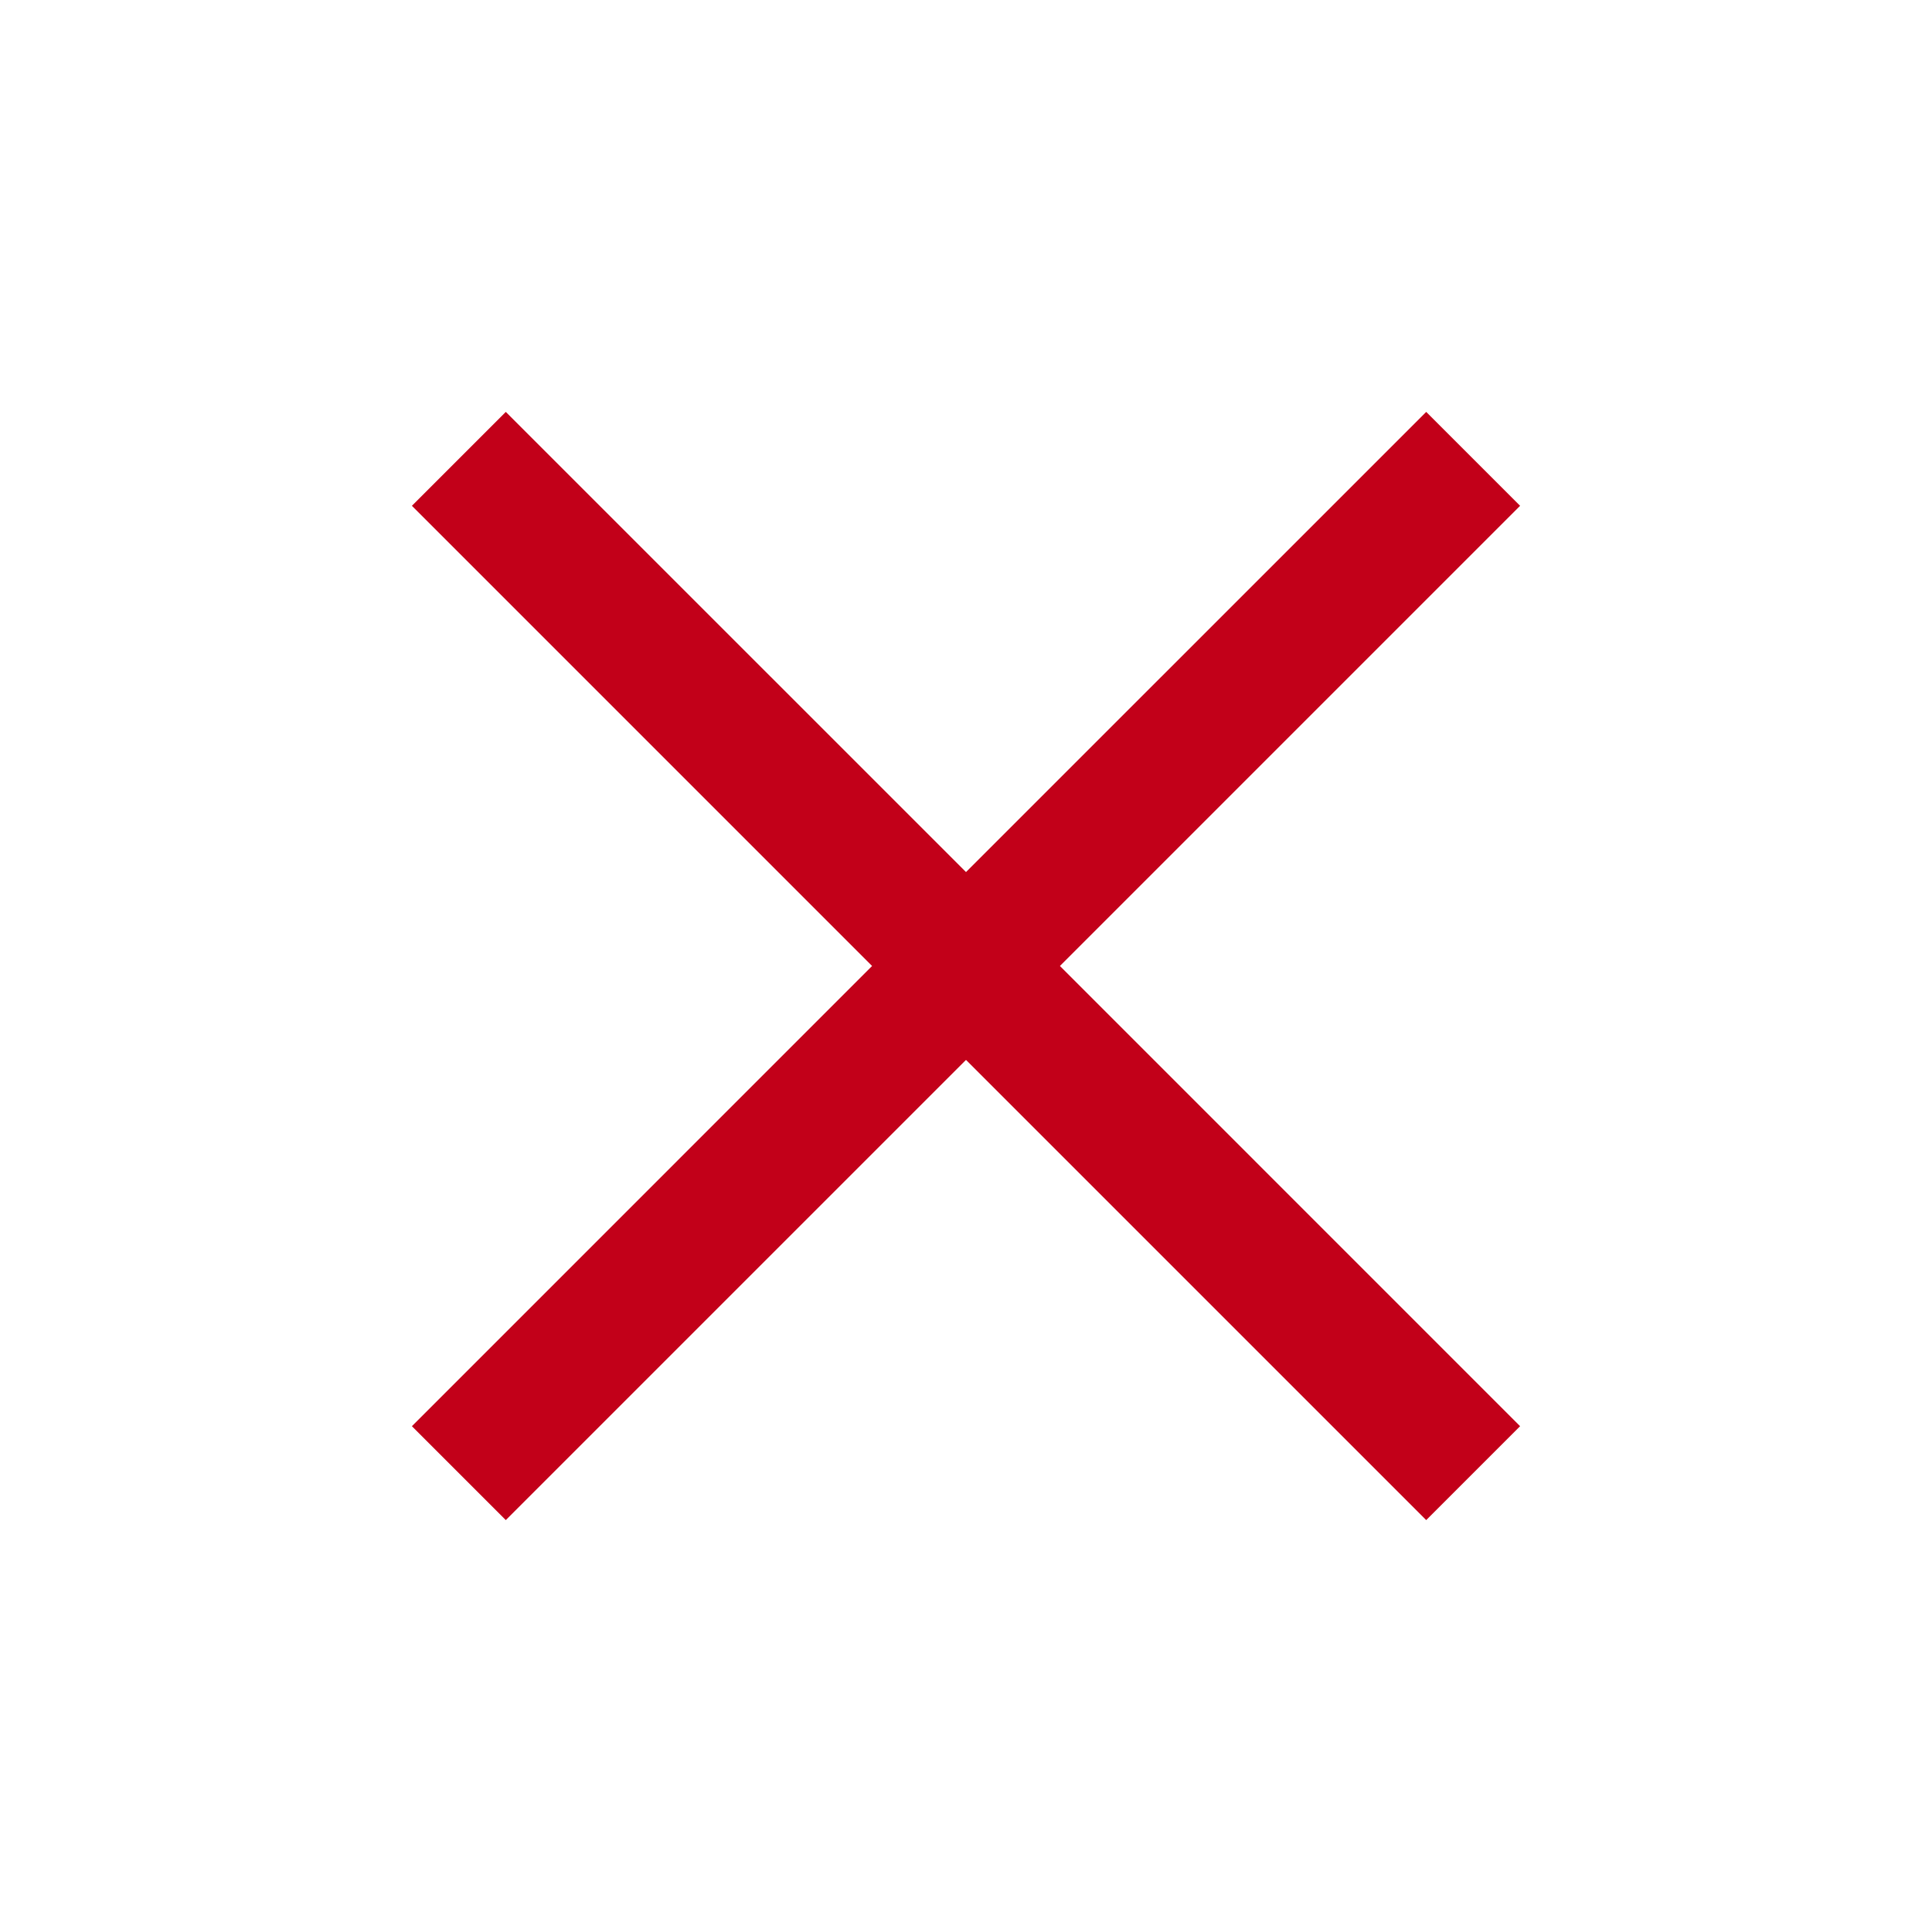
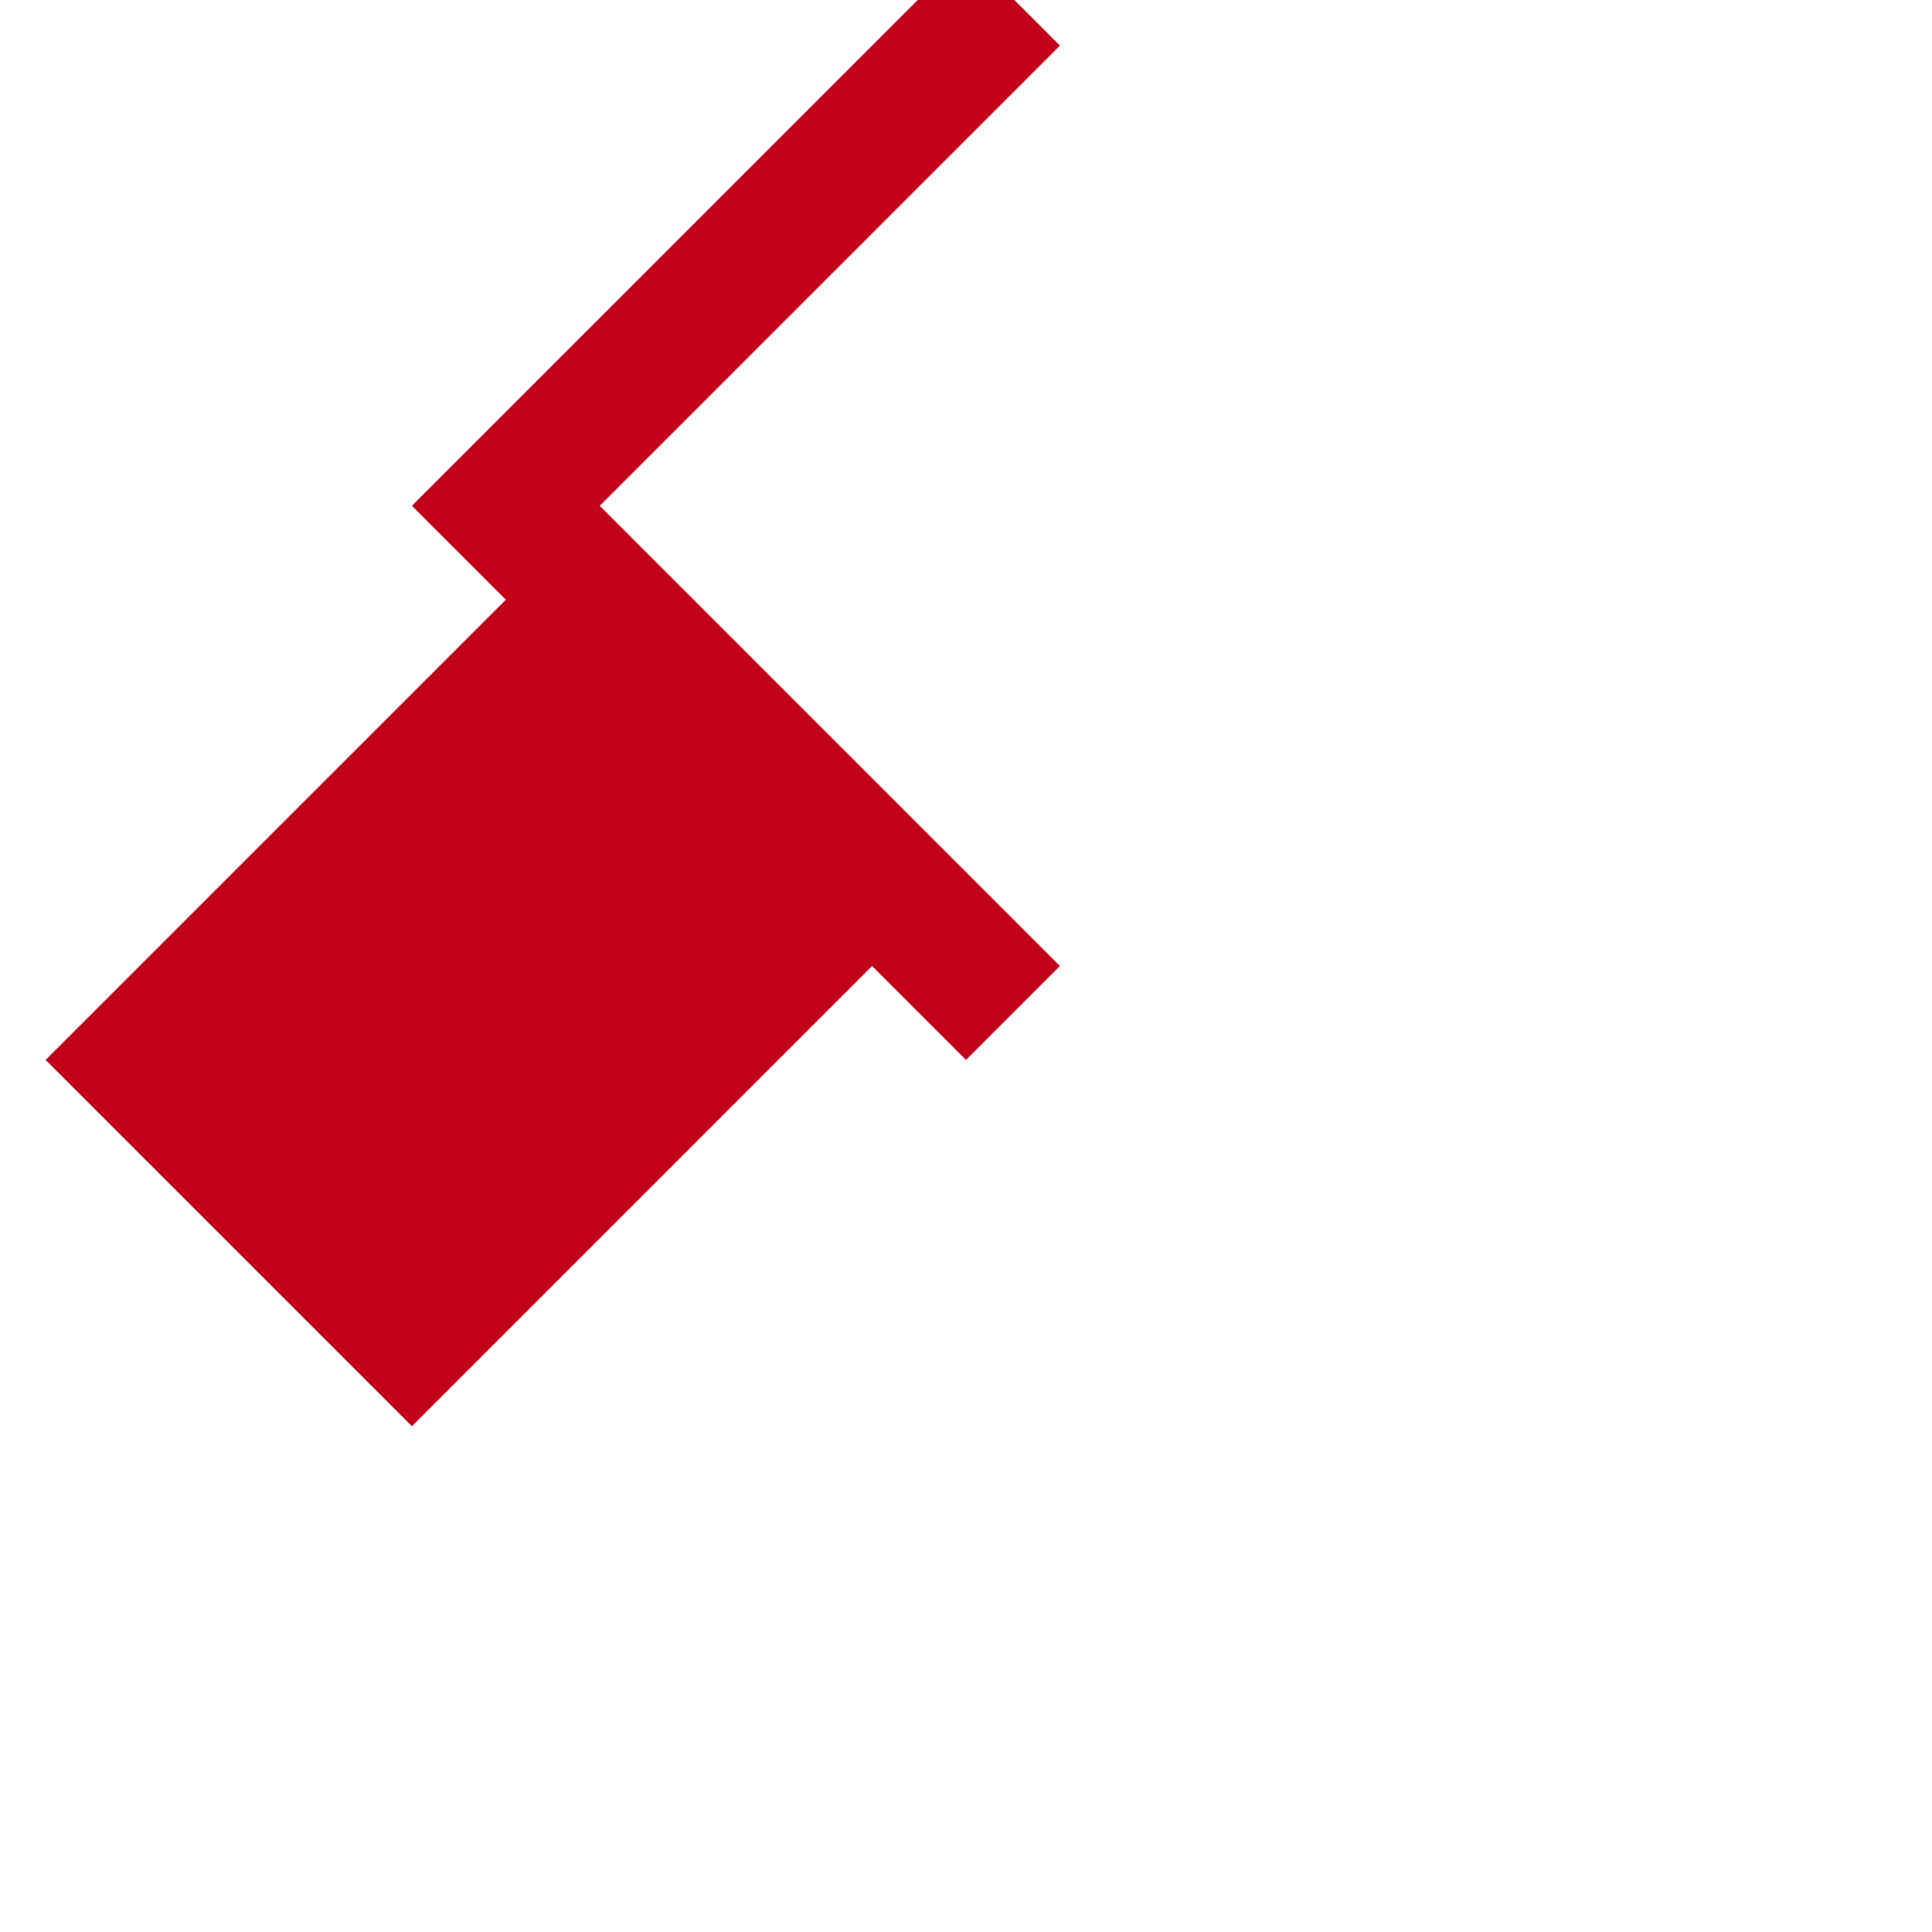
<svg xmlns="http://www.w3.org/2000/svg" height="48px" viewBox="0 -960 960 960" width="48px" fill="#c20019">
-   <path d="m251.33-204.67l-46.66-46.66l228.66-228.67l-228.66-228.67l46.66-46.66l228.67 228.66l228.67-228.66l46.66 46.66l-228.66 228.67l228.66 228.67l-46.66 46.66l-228.67-228.66l-228.67 228.66z" />
+   <path d="m251.33-204.67l-46.66-46.66l228.66-228.67l-228.66-228.67l46.66-46.66l228.67-228.66l46.66 46.66l-228.66 228.67l228.66 228.67l-46.66 46.66l-228.67-228.66l-228.67 228.66z" />
</svg>